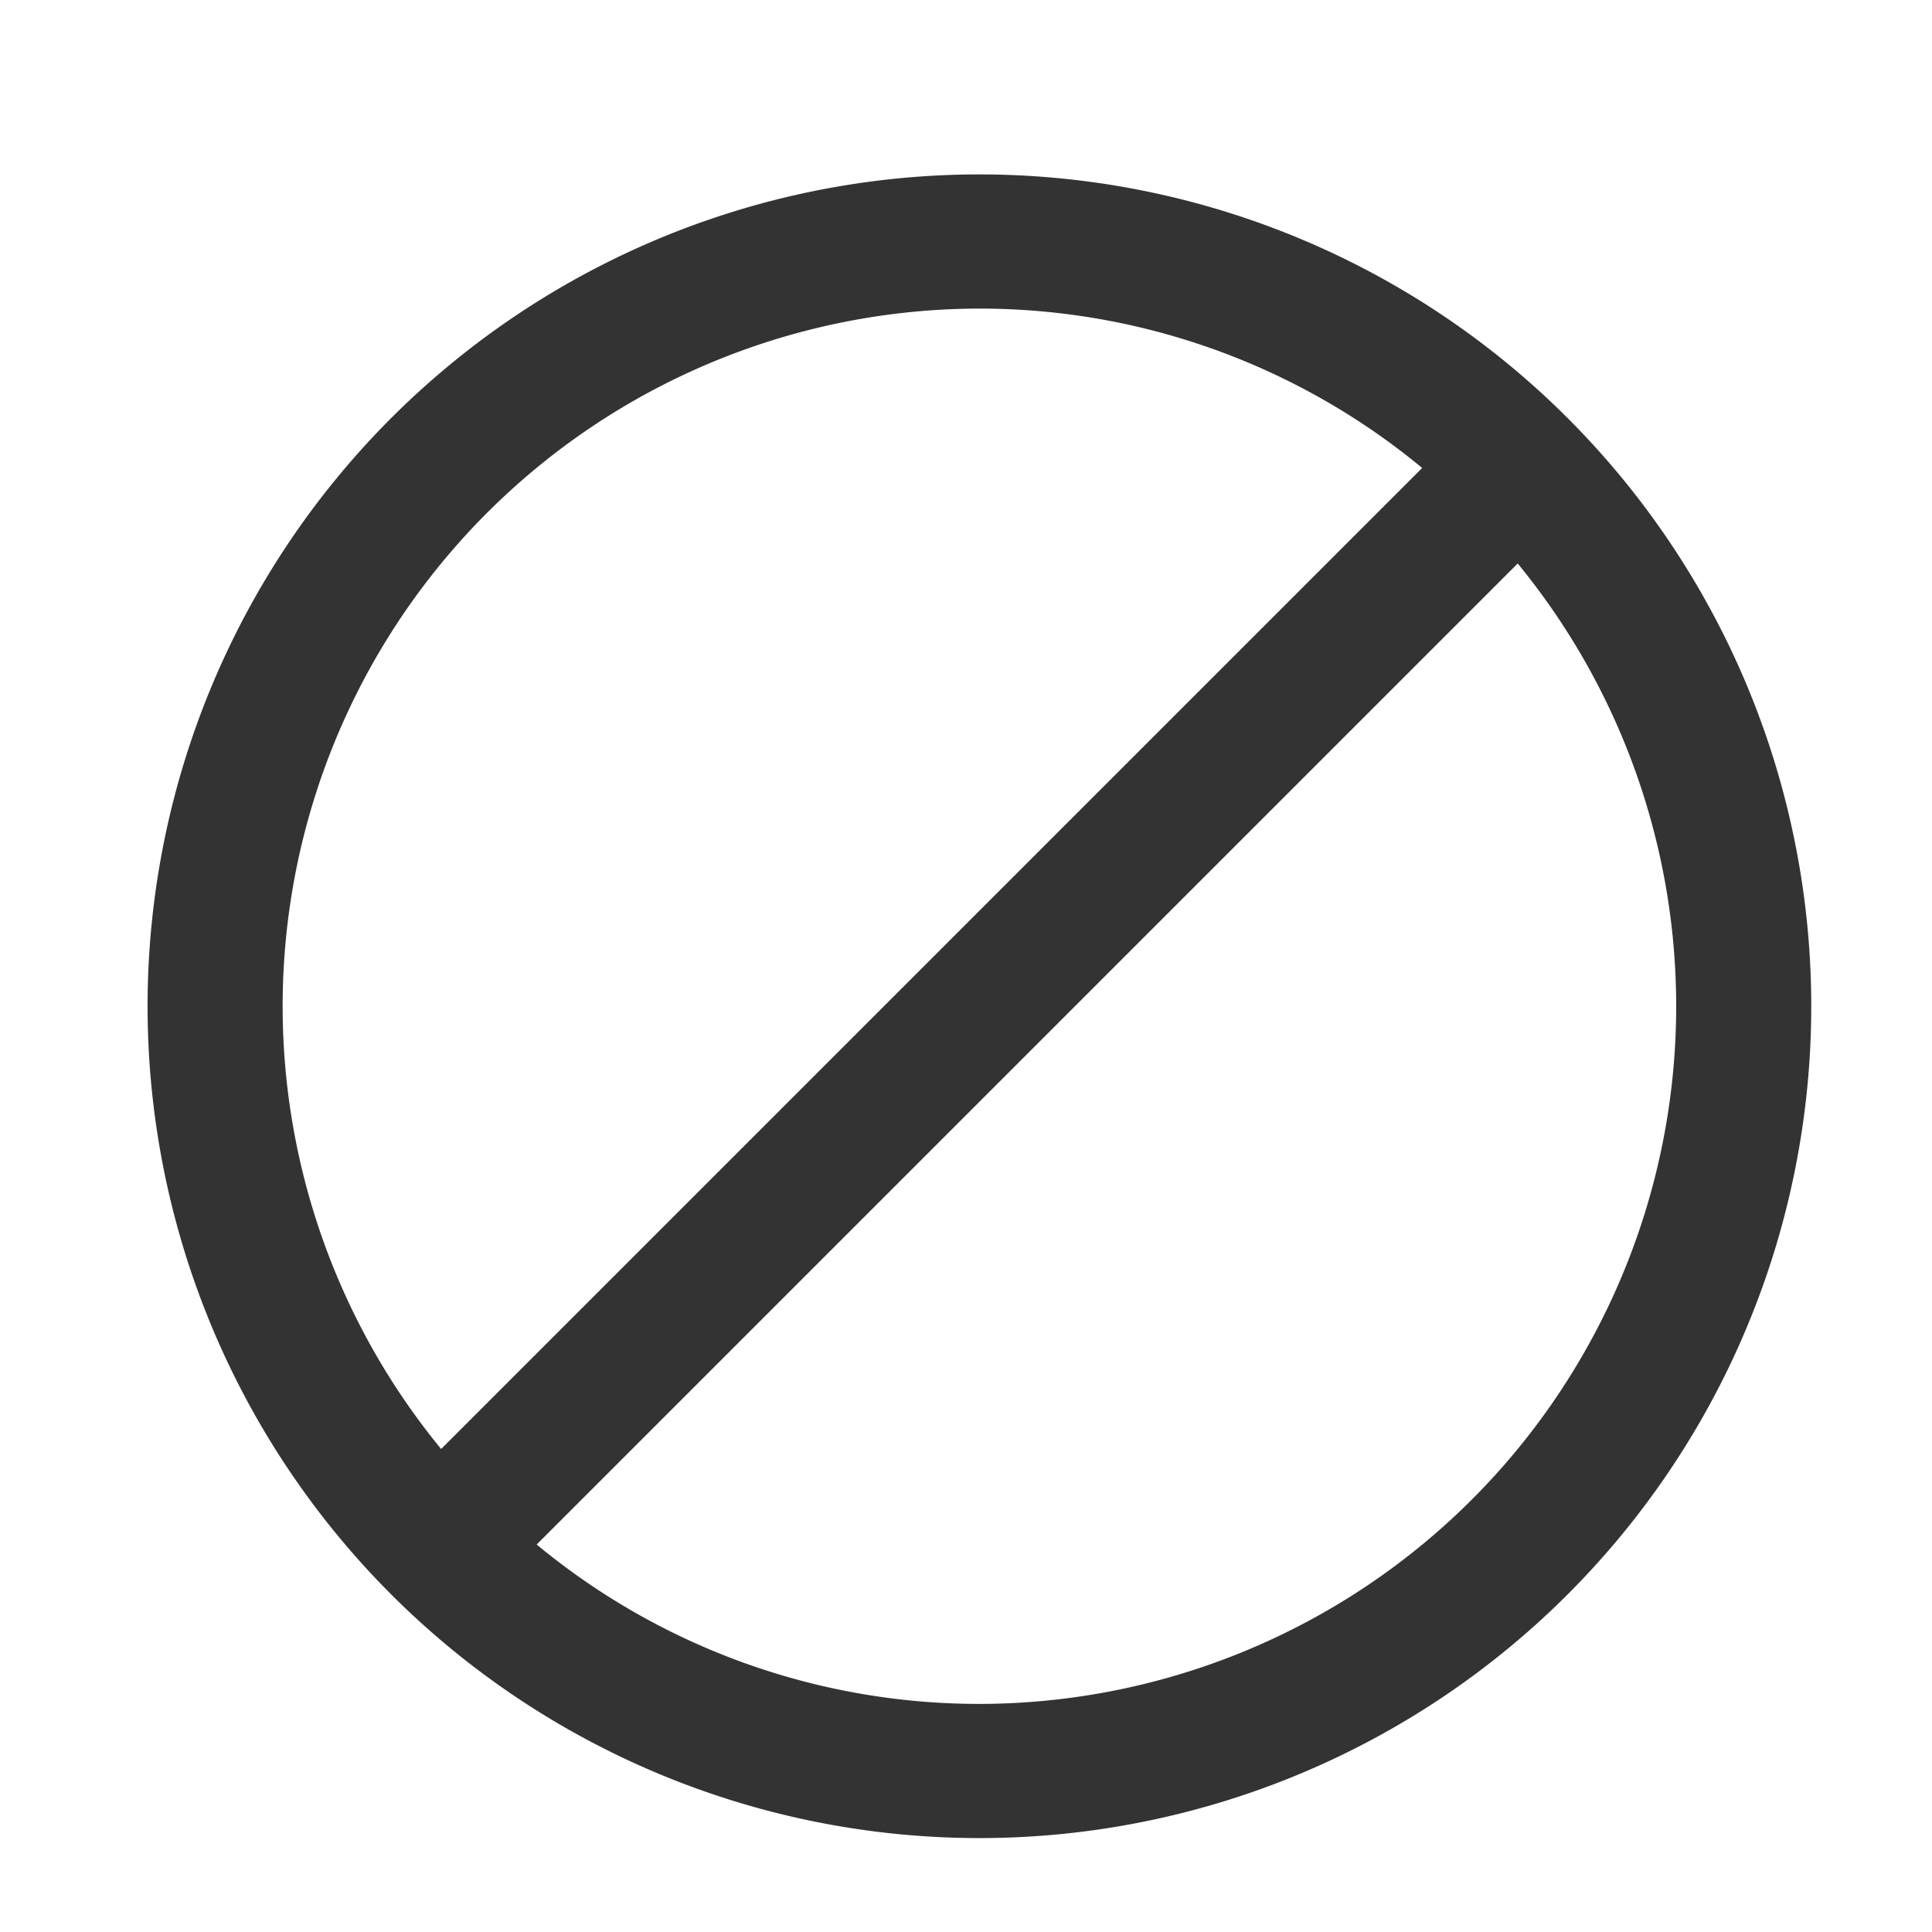
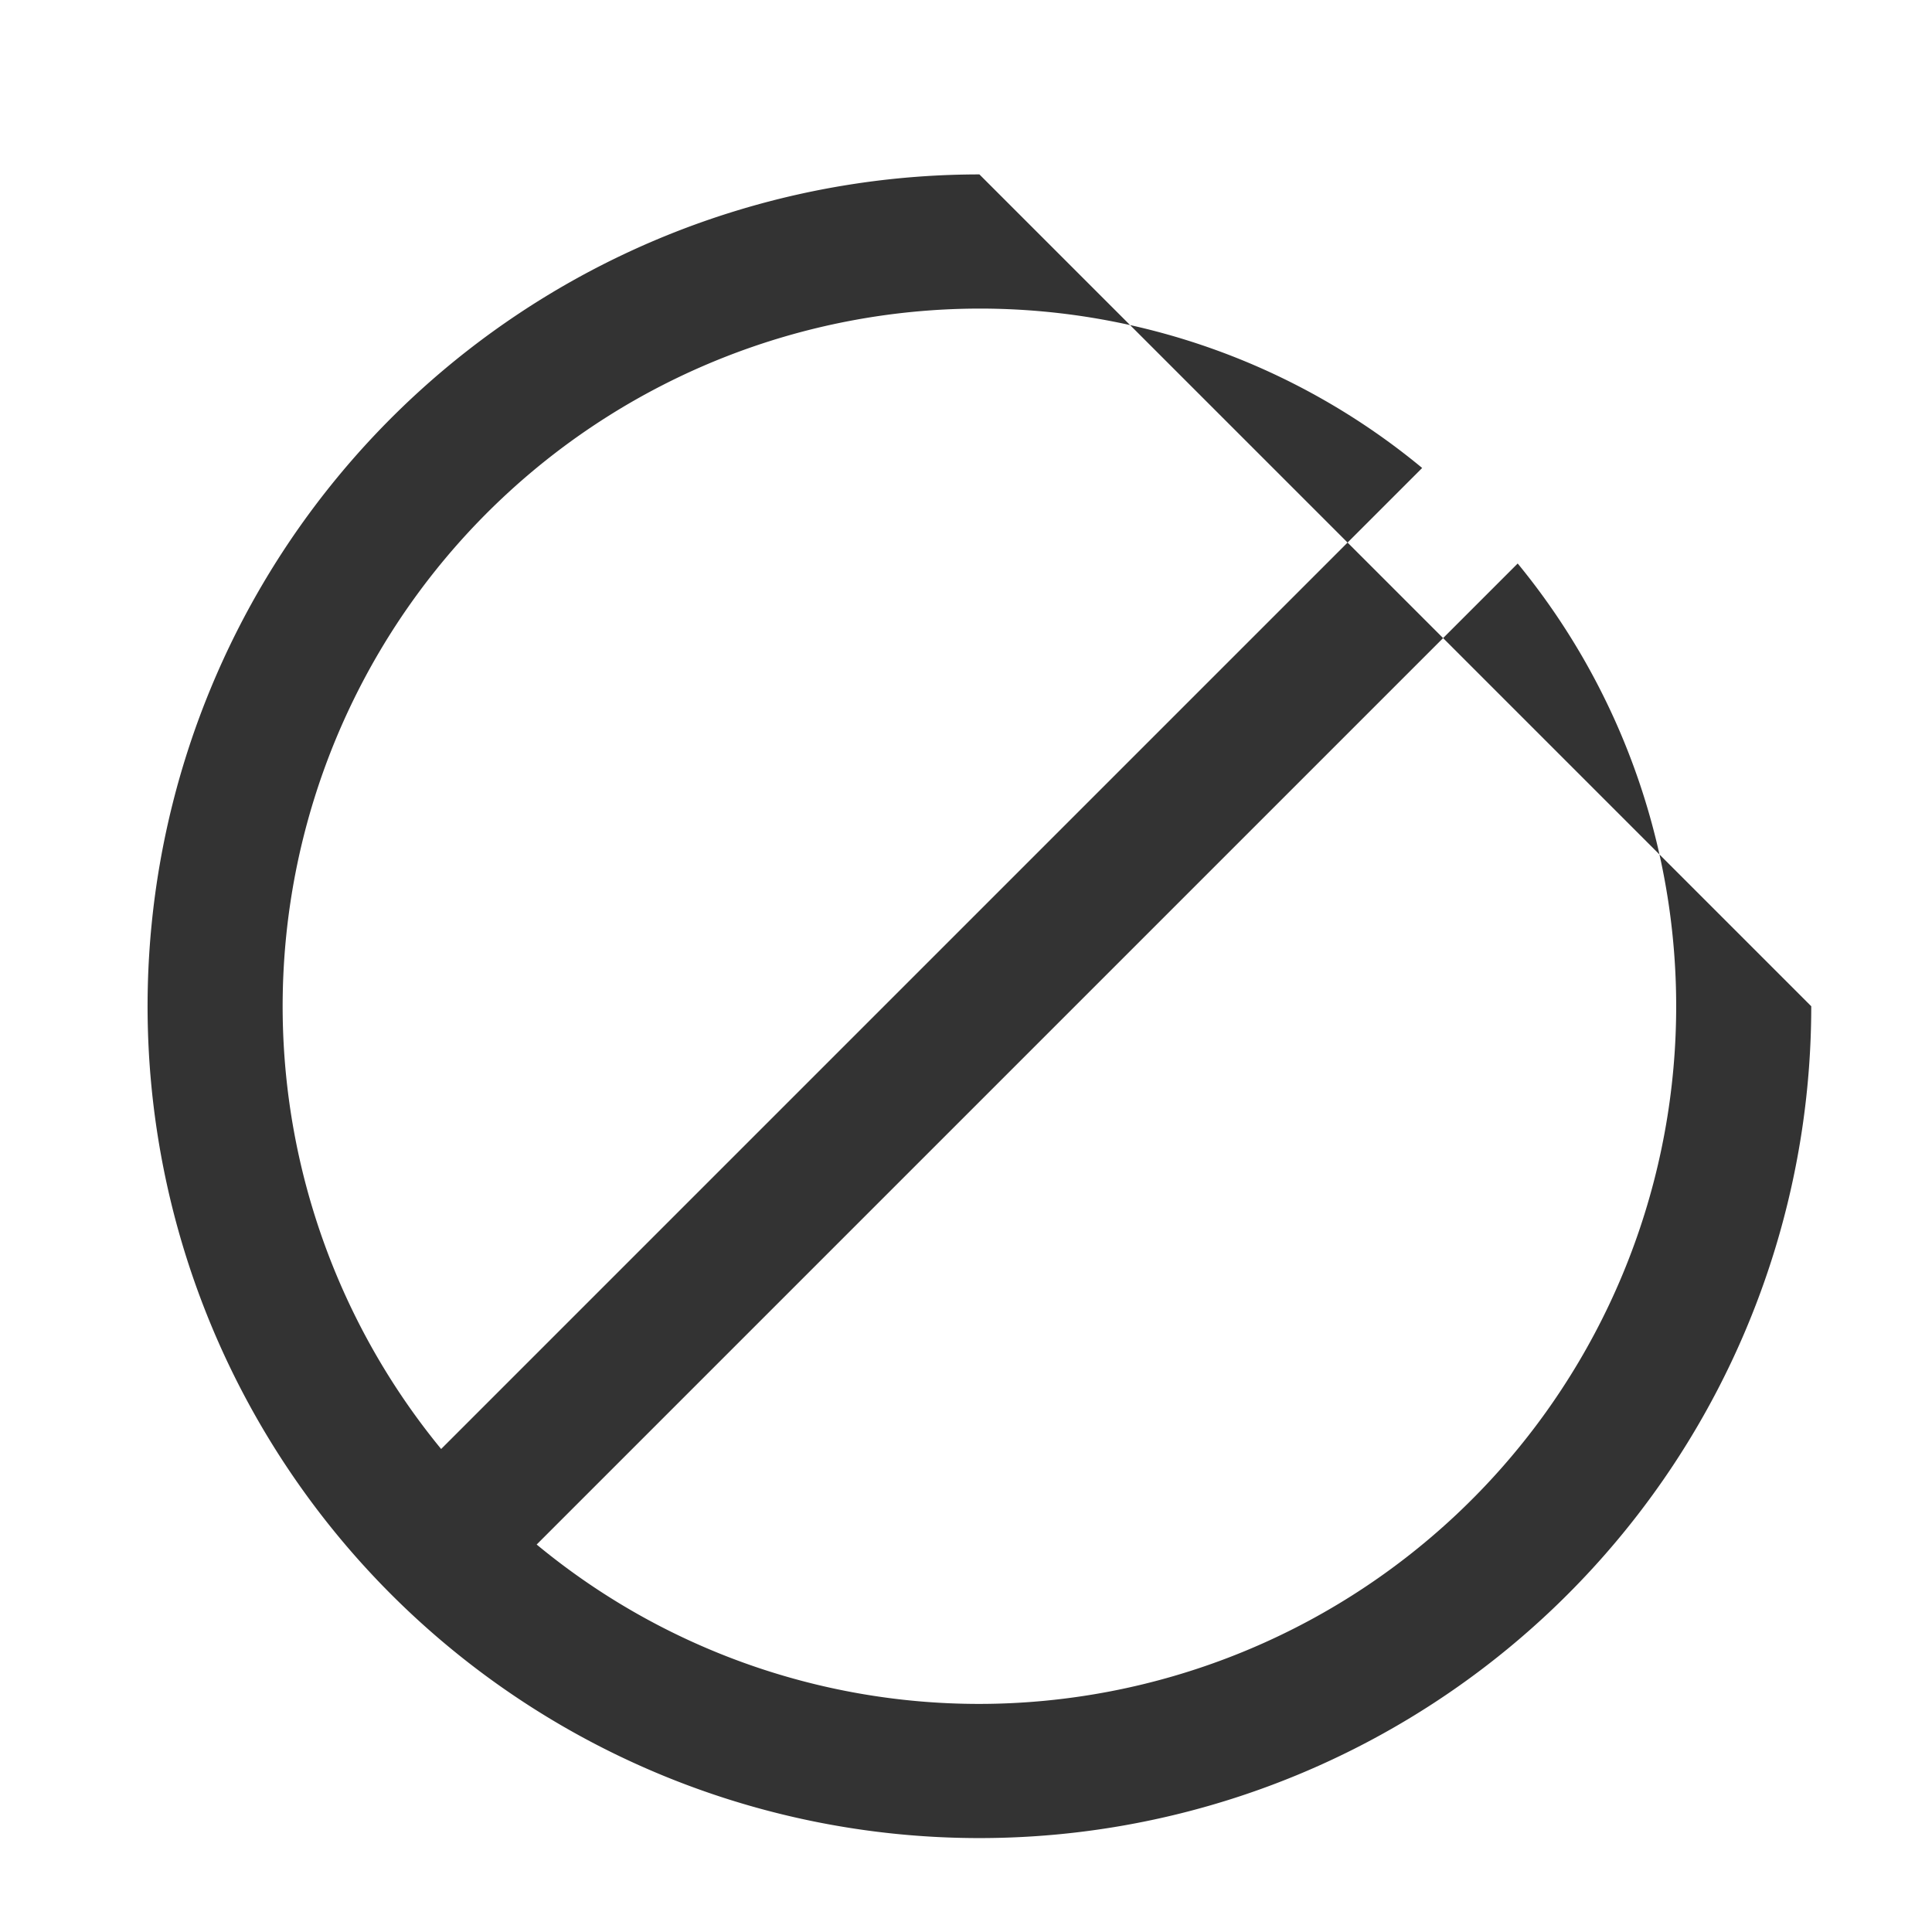
<svg xmlns="http://www.w3.org/2000/svg" width="72" height="72" viewBox="0 0 72 72">
  <title>ico-navi_01</title>
-   <path d="M36.5,6.5a31,31,0,1,0,31,31A31,31,0,0,0,36.5,6.5Zm0,5A25.86,25.86,0,0,1,53,17.44L16.44,54A26,26,0,0,1,36.5,11.5Zm0,52A25.86,25.86,0,0,1,20,57.56L56.56,21A26,26,0,0,1,36.5,63.5Z" style="fill: #333" />
+   <path d="M36.5,6.5a31,31,0,1,0,31,31Zm0,5A25.86,25.86,0,0,1,53,17.44L16.44,54A26,26,0,0,1,36.5,11.5Zm0,52A25.86,25.86,0,0,1,20,57.56L56.56,21A26,26,0,0,1,36.5,63.5Z" style="fill: #333" />
</svg>